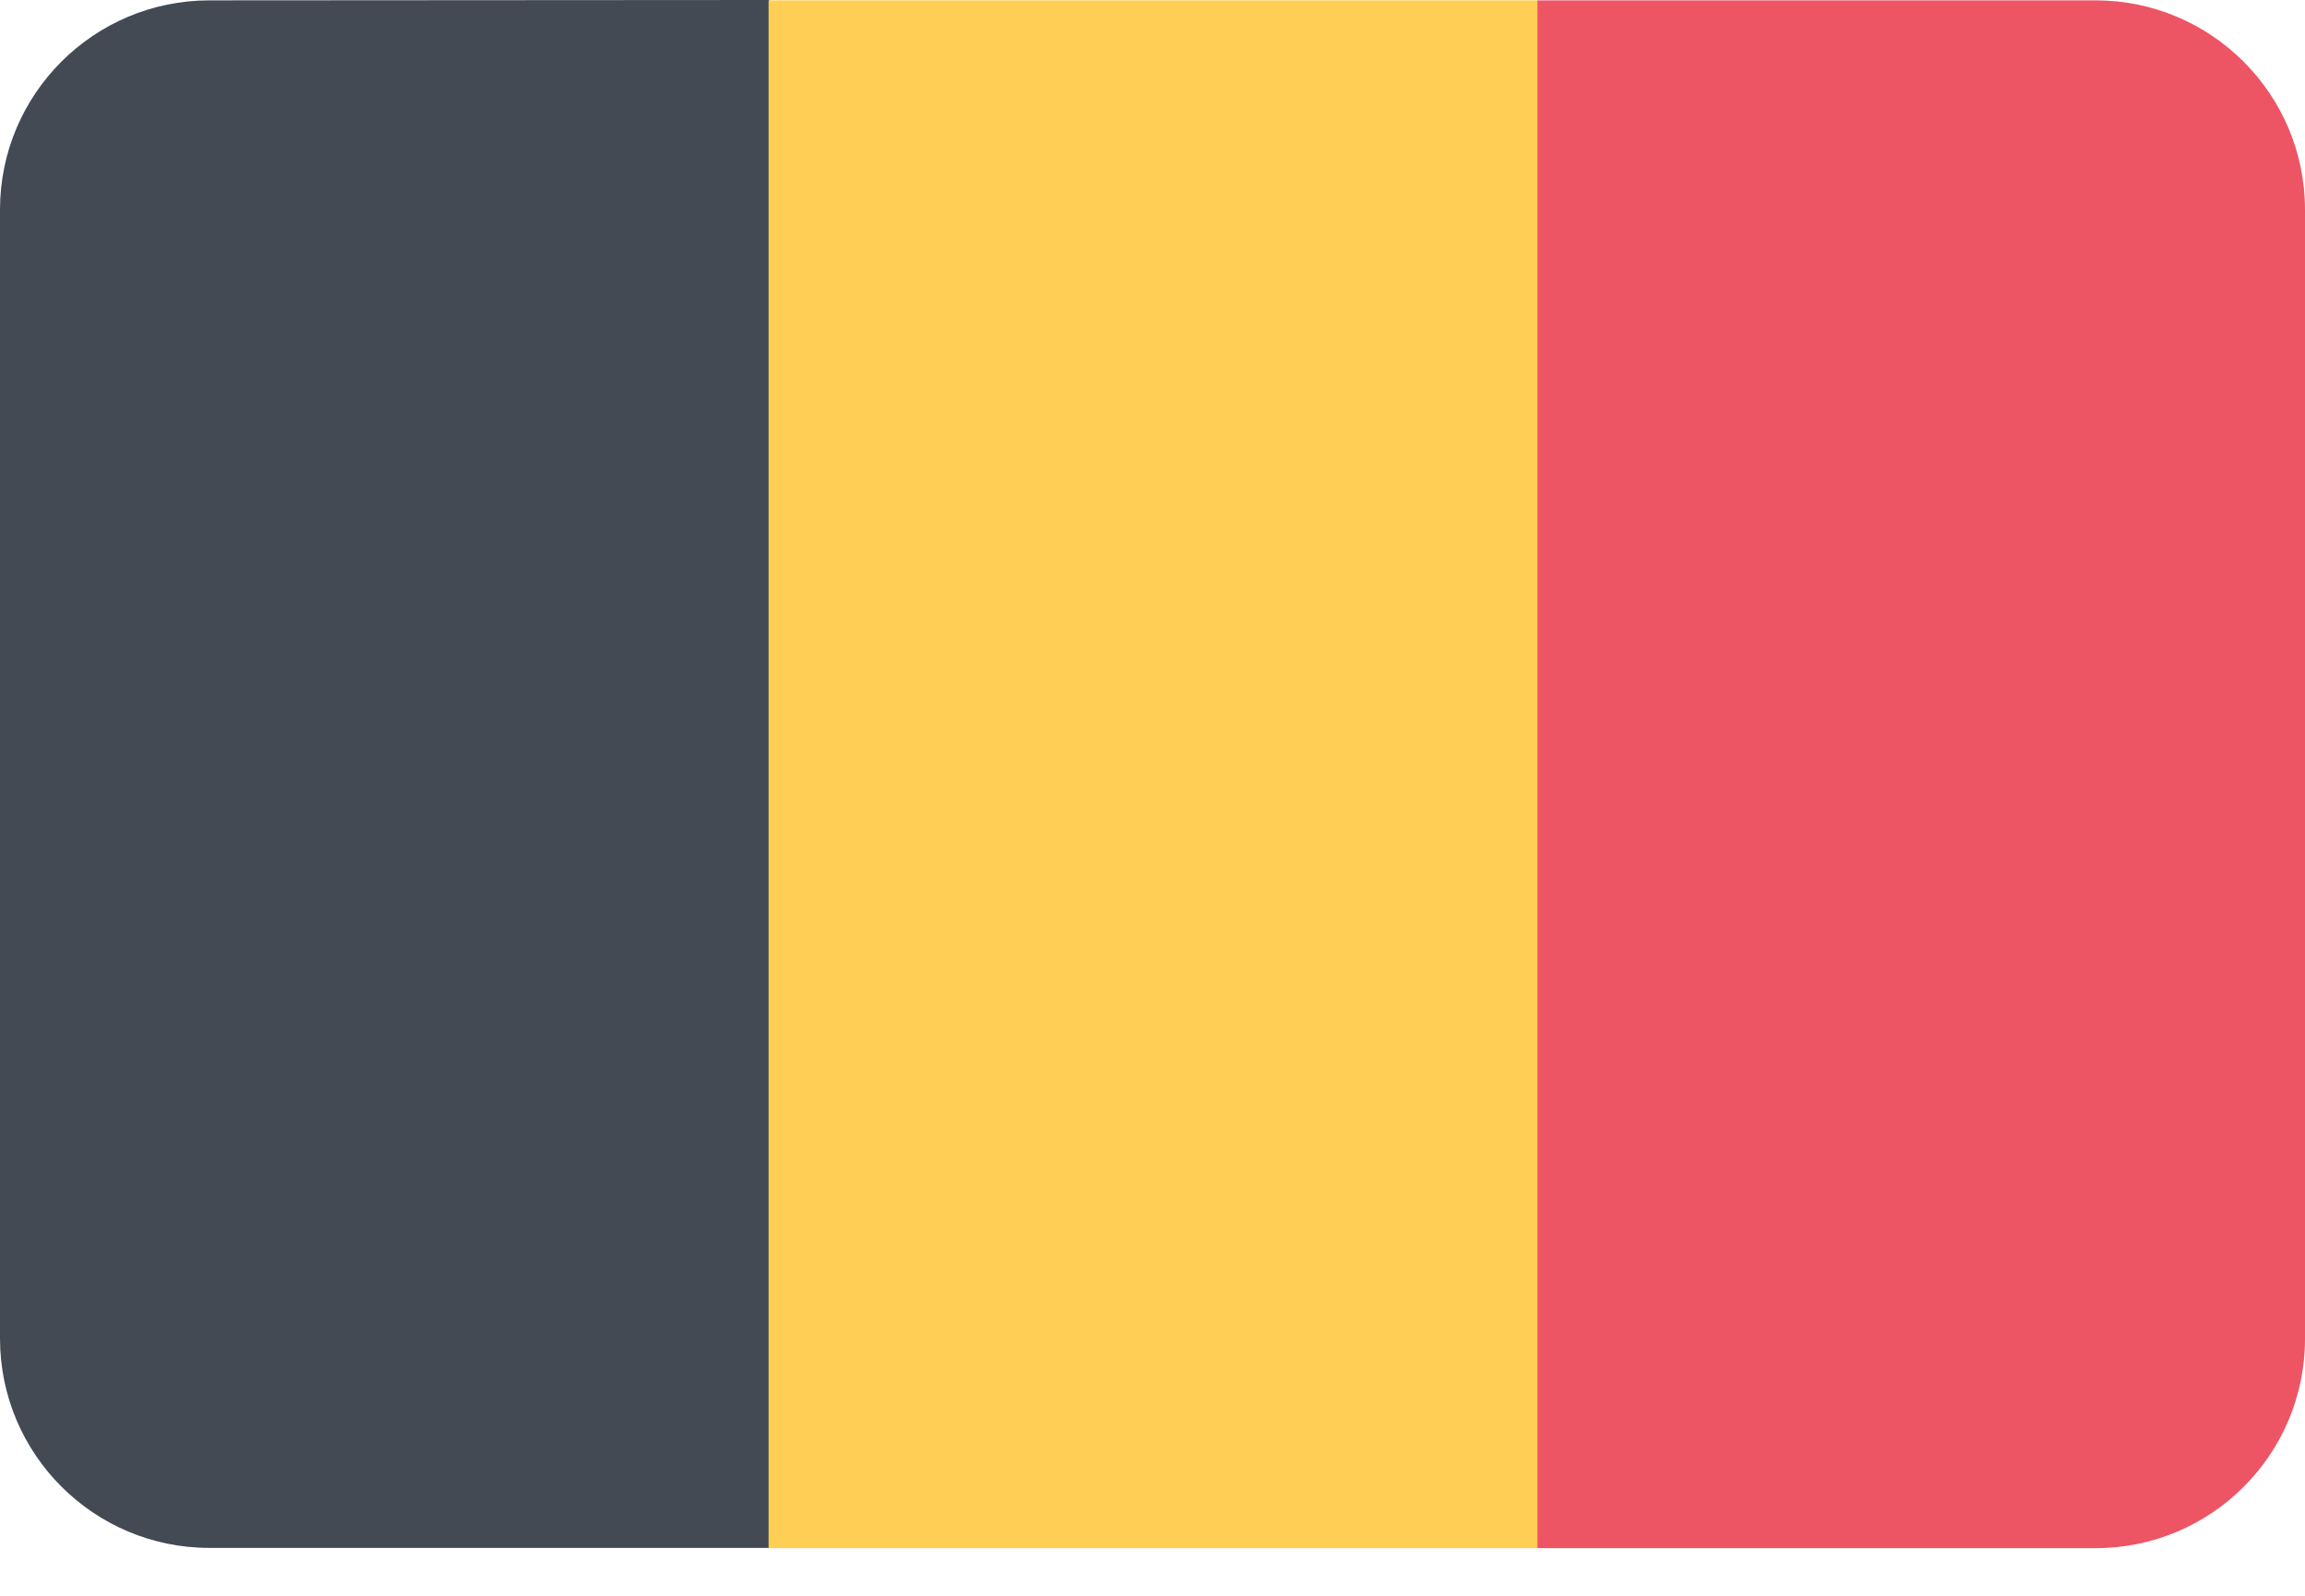
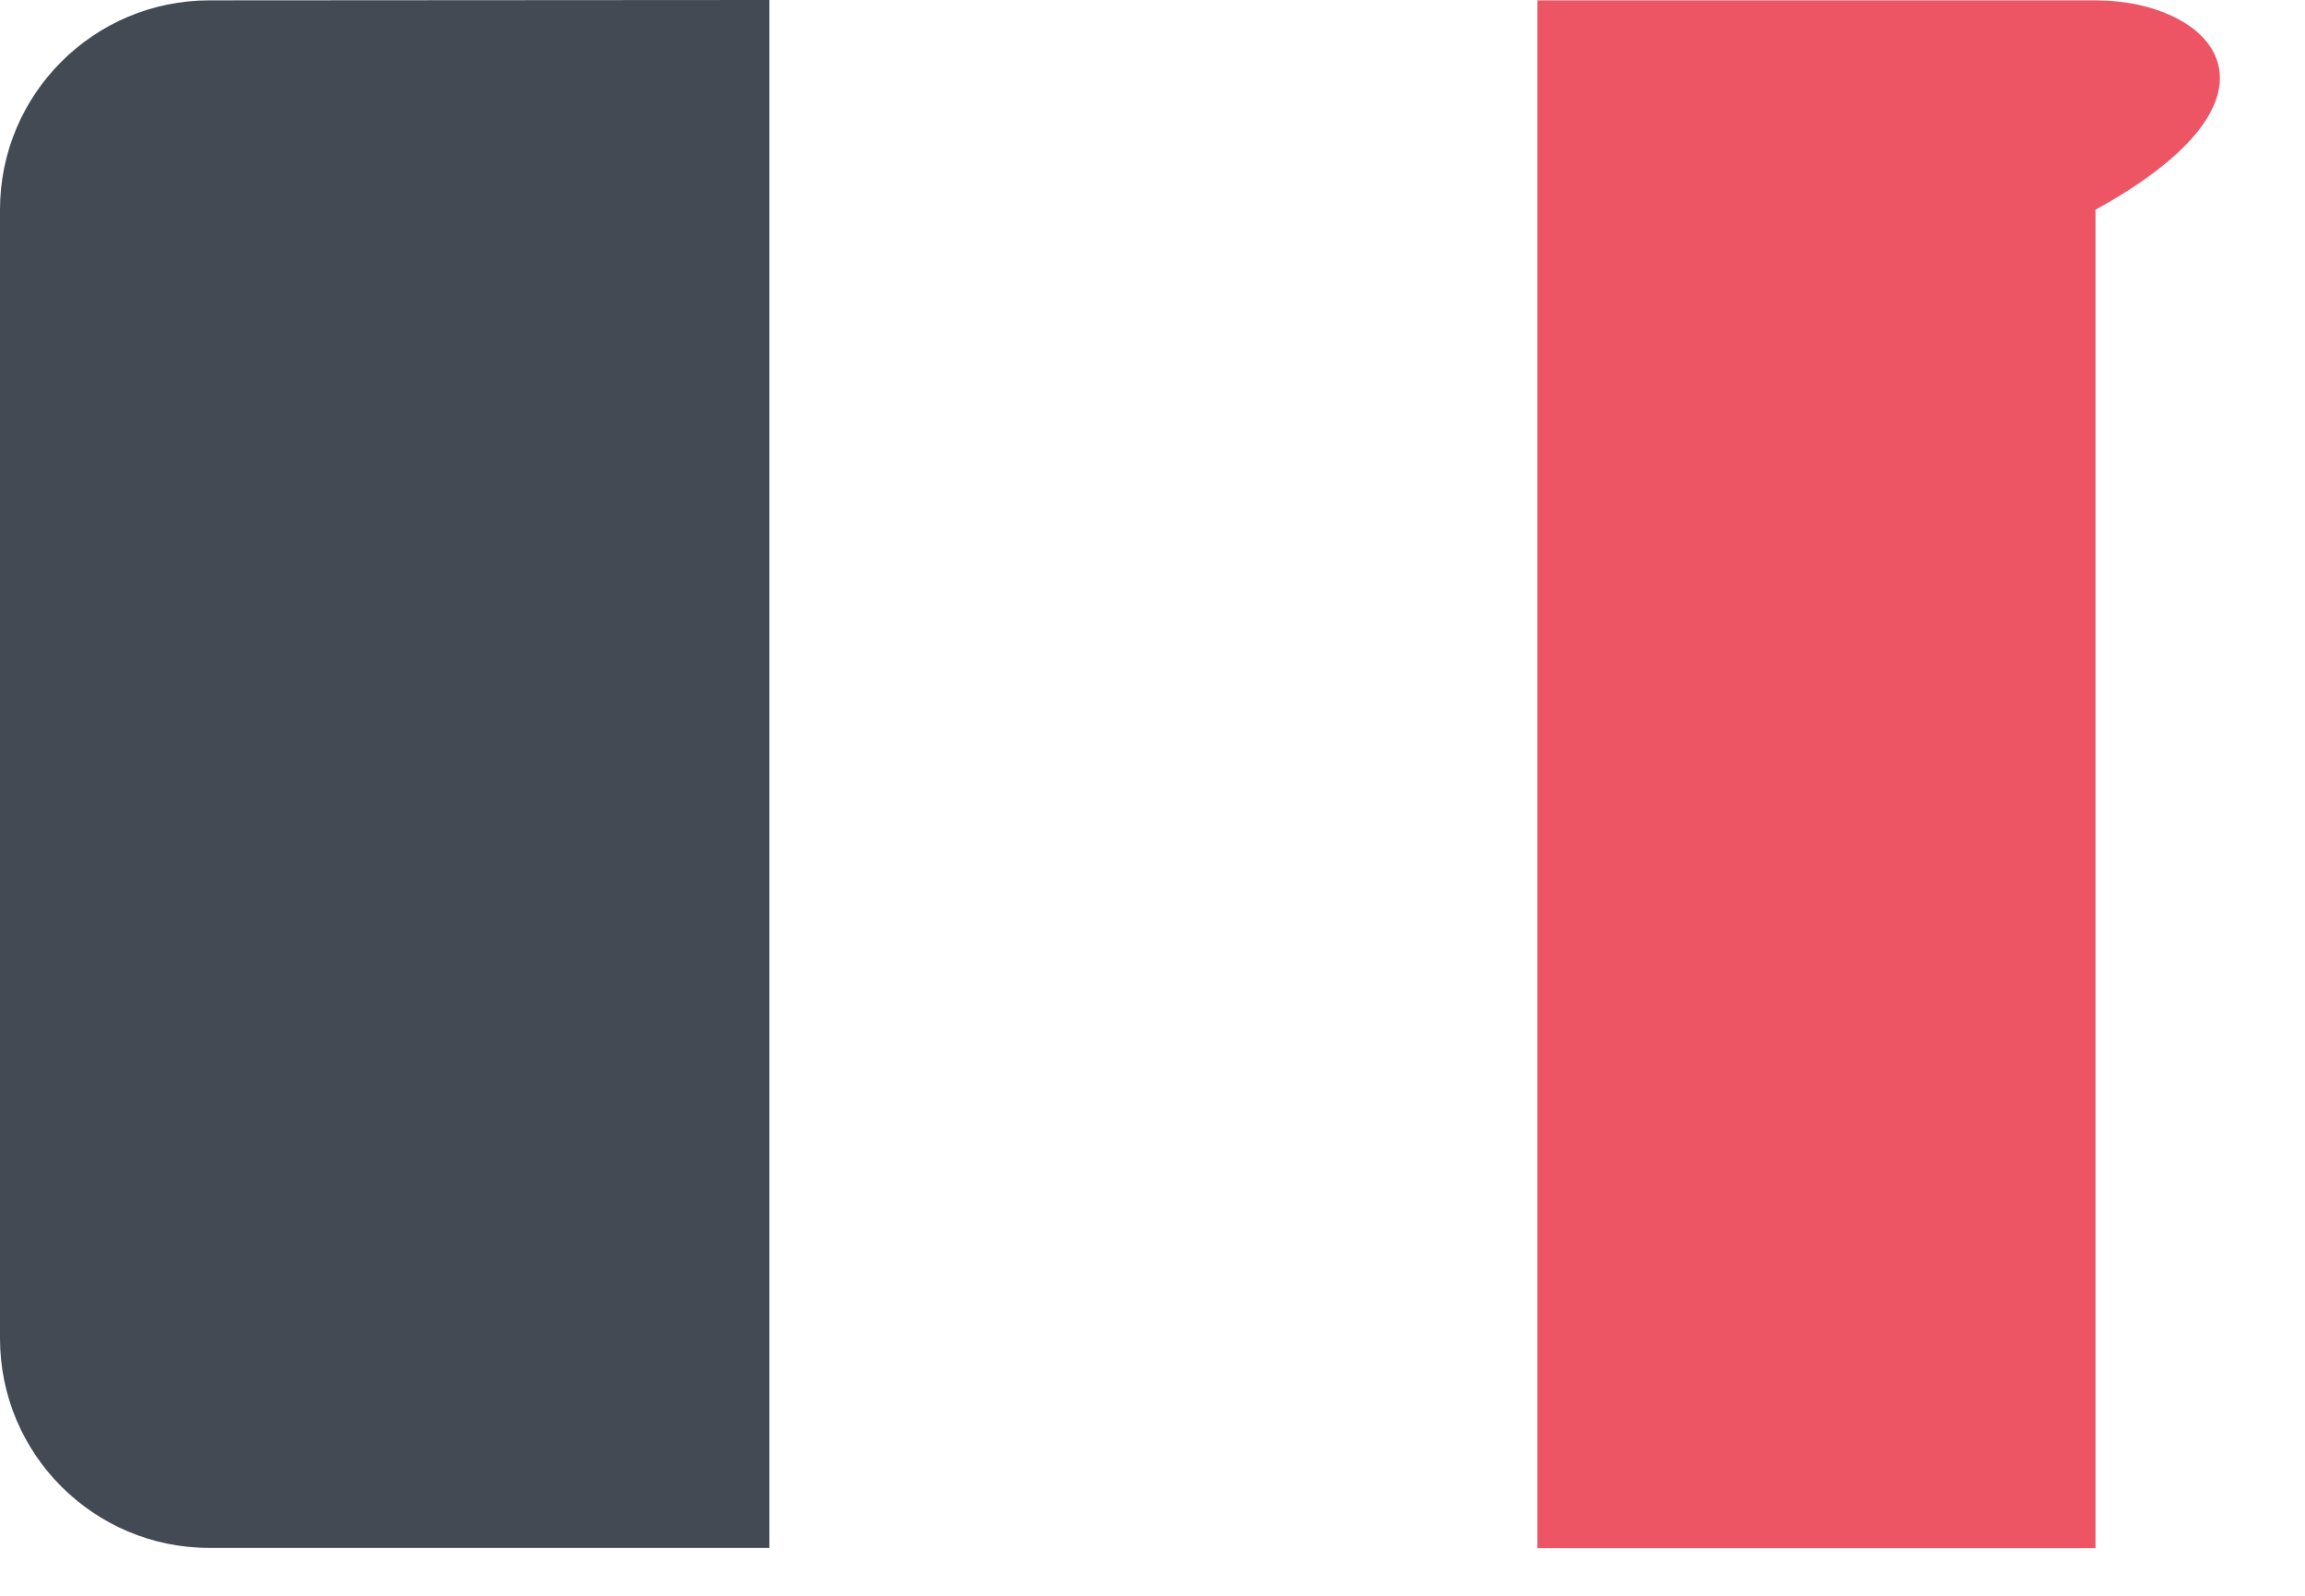
<svg xmlns="http://www.w3.org/2000/svg" width="26" height="18" viewBox="0 0 26 18" fill="none">
  <path d="M2.363 0.004C1.058 0.004 0 1.062 0 2.366V15.097C0 16.402 1.058 17.46 2.363 17.46H8.678C8.678 11.64 8.678 5.82 8.678 0L2.363 0.004Z" fill="#434A54" />
-   <path d="M8.67 0.004C8.67 5.824 8.67 11.643 8.67 17.463H17.345C17.345 11.643 17.345 5.824 17.345 0.004H8.67Z" fill="#FFCE54" />
-   <path d="M23.637 0.004H17.341C17.341 5.824 17.341 11.643 17.341 17.463H23.637C24.942 17.463 26 16.406 26 15.101V2.366C26 1.062 24.942 0.004 23.637 0.004Z" fill="#ED5565" />
+   <path d="M23.637 0.004H17.341C17.341 5.824 17.341 11.643 17.341 17.463H23.637V2.366C26 1.062 24.942 0.004 23.637 0.004Z" fill="#ED5565" />
</svg>